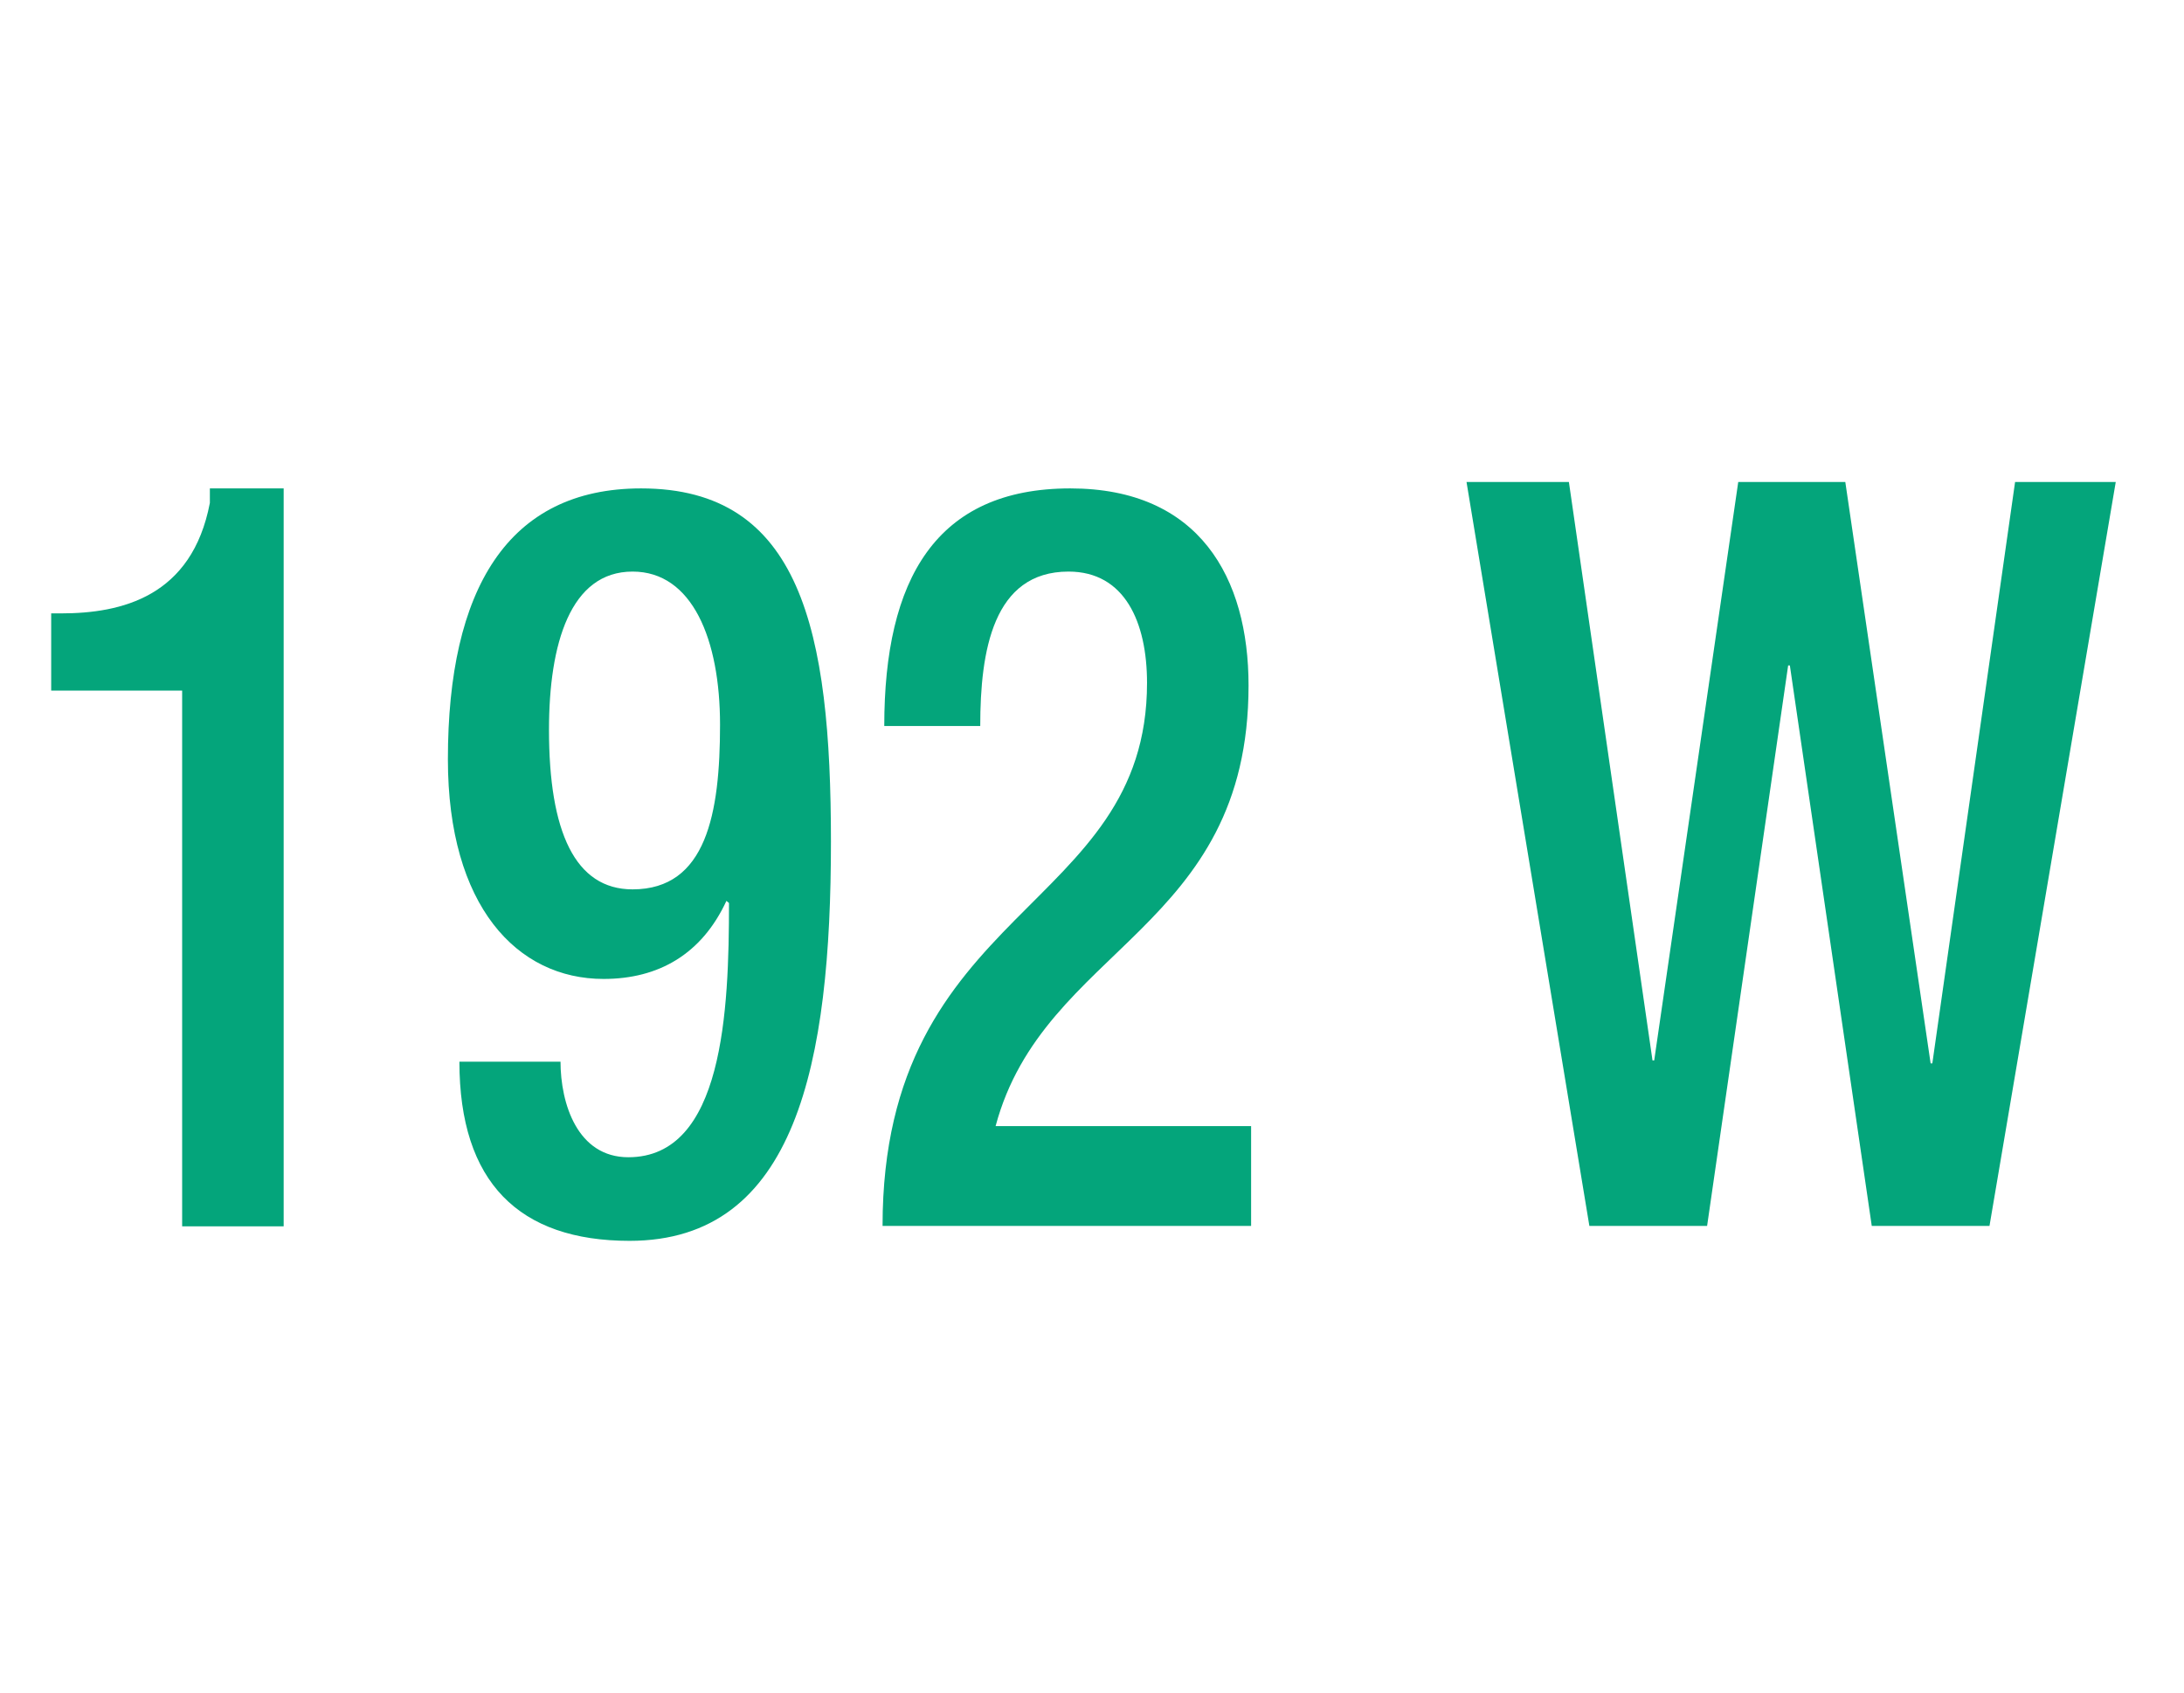
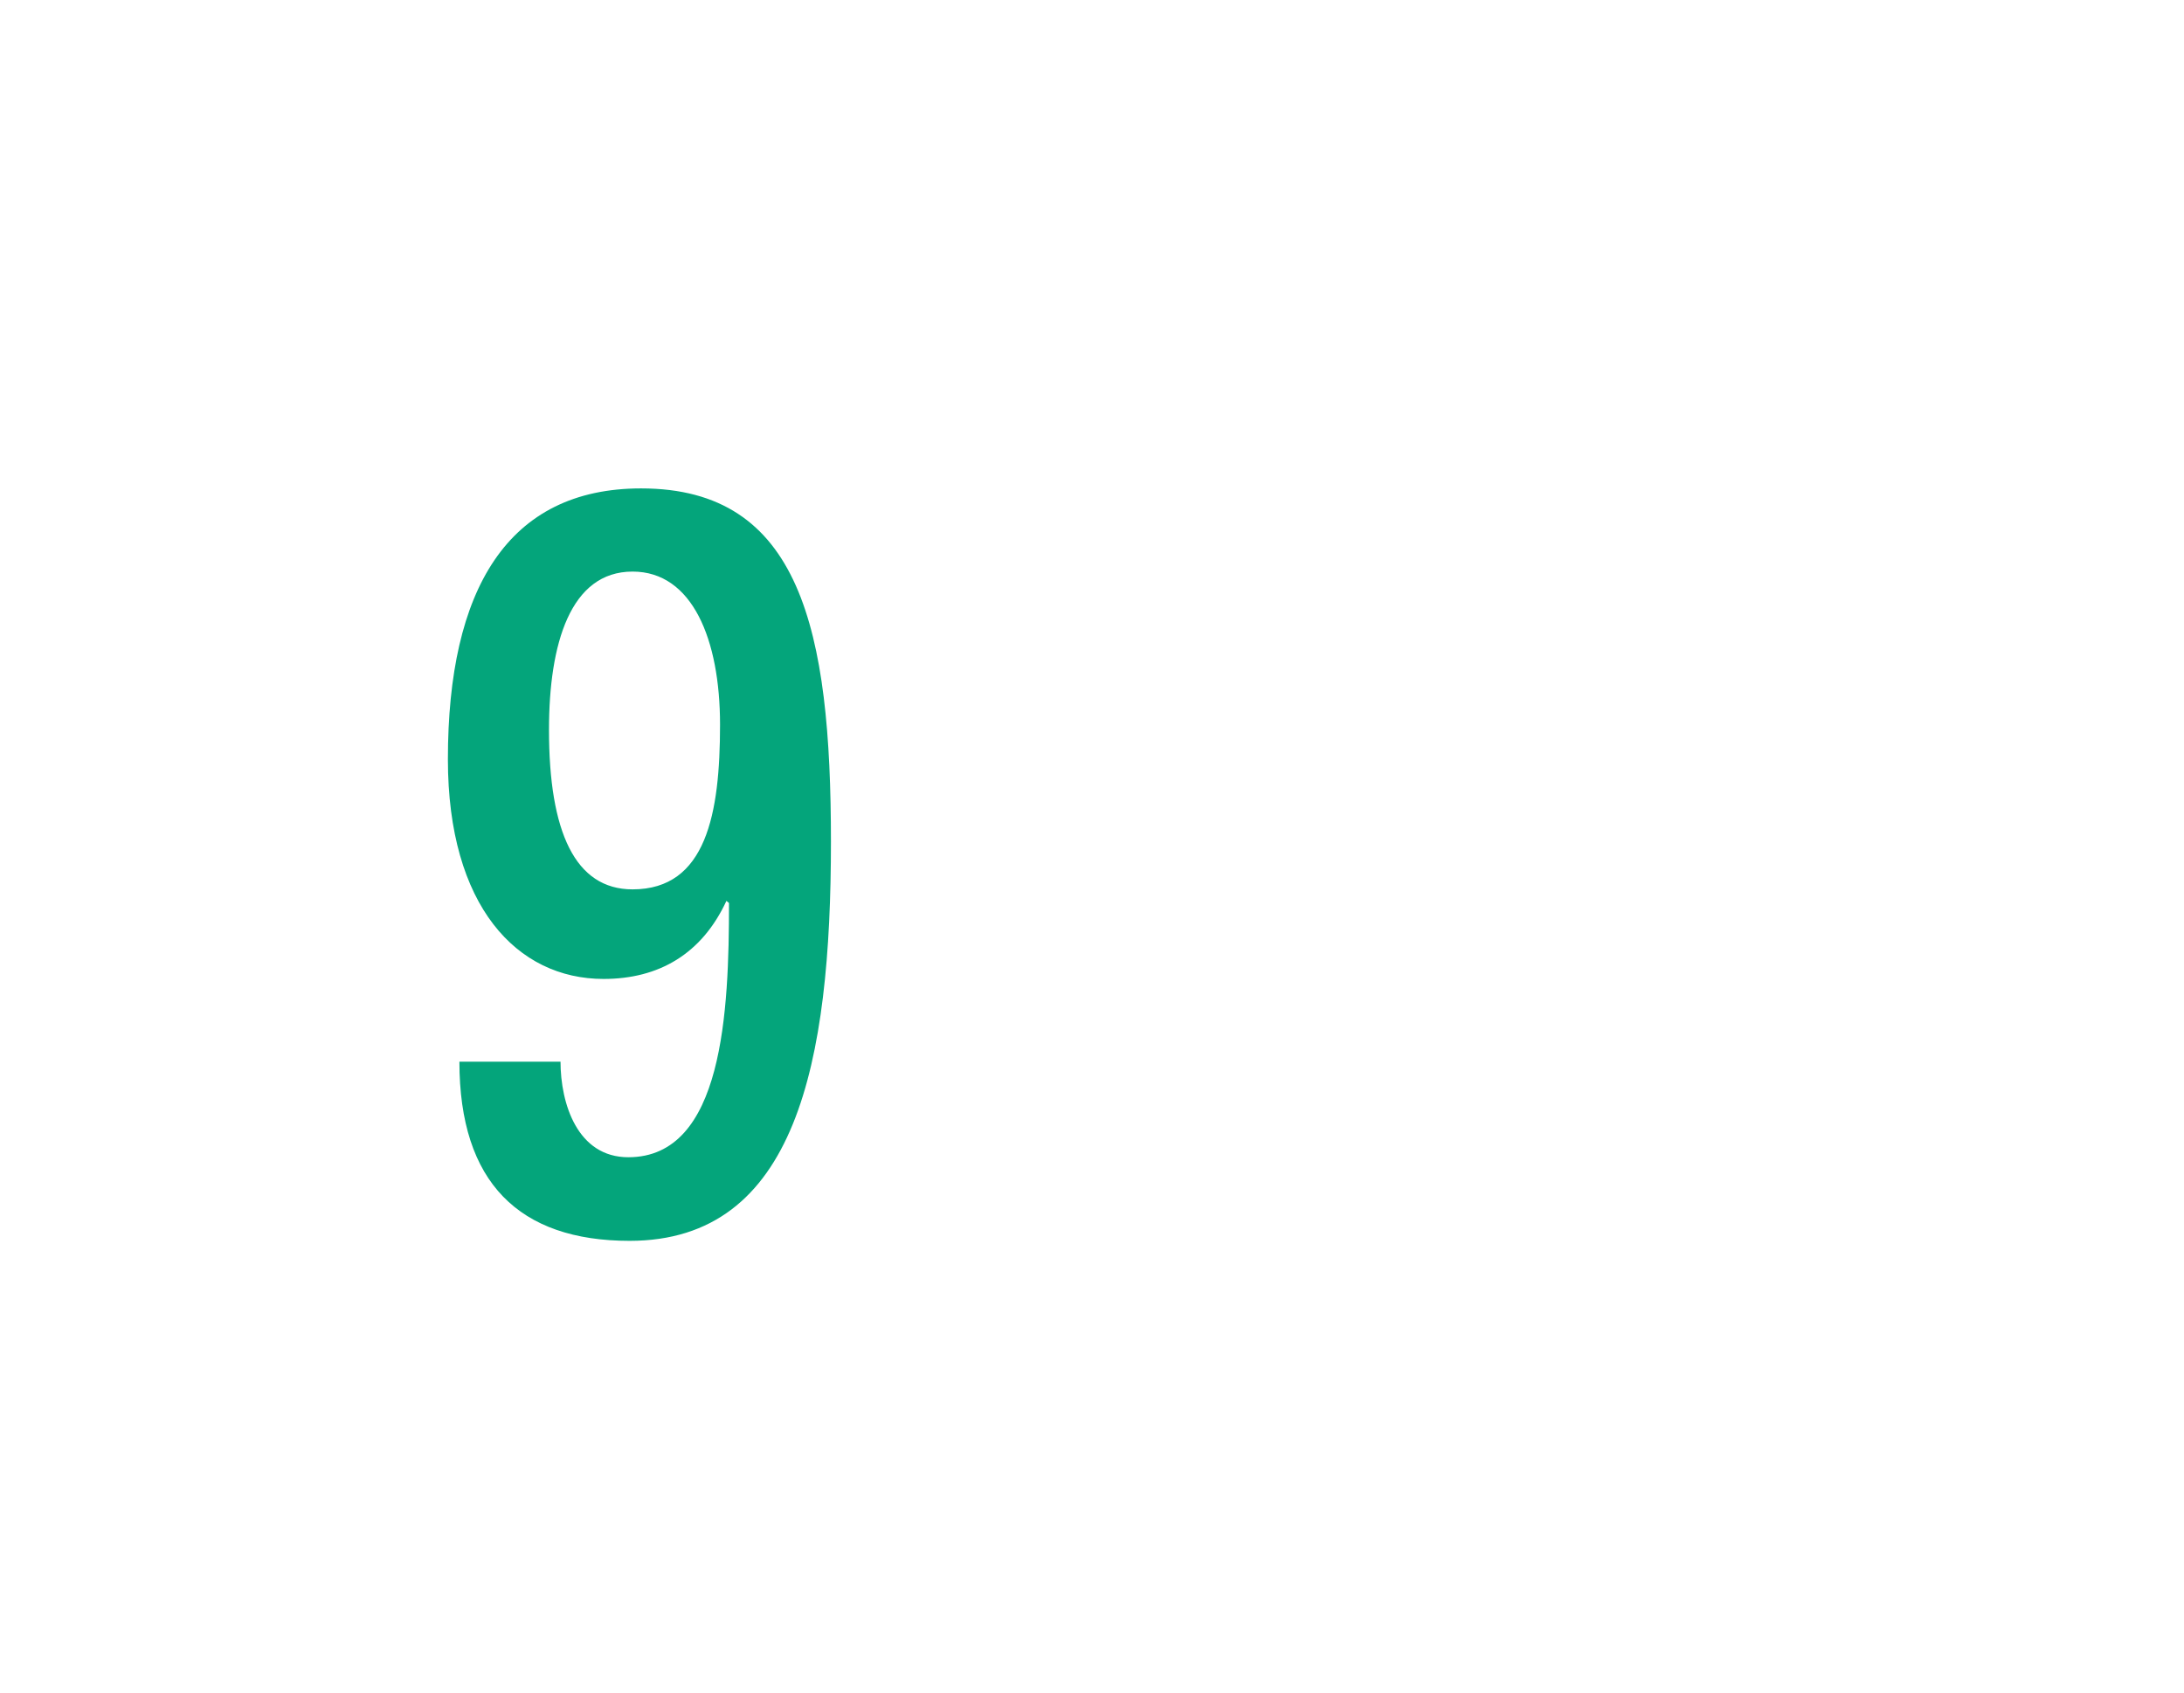
<svg xmlns="http://www.w3.org/2000/svg" version="1.1" id="Livello_1" x="0px" y="0px" viewBox="0 0 512 396.8" style="enable-background:new 0 0 512 396.8;" xml:space="preserve">
  <style type="text/css">
	.st0{fill:#04A57B;}
</style>
  <g>
-     <path class="st0" d="M42.7,287.4V161.9H12v-18.1h2.3c14.2,0,30.7-3.9,34.9-25.9v-3.4h17.3v173H42.7z" />
    <path class="st0" d="M131.4,248.8c0,10,4,22.5,15.9,22.5c22.3,0,23.6-34.4,23.6-59.6l-0.6-0.5c-5.8,12.5-15.9,18.3-28.8,18.3   c-20.3,0-36.5-17.1-36.5-51.5c0-39.8,14-63.5,45.3-63.5c37.4,0,44.5,33.2,44.5,82.8c0,51.8-8.1,93.6-47.2,93.6   c-25.9,0-39.9-13.7-39.9-42H131.4z M148.3,134c-14.6,0-19.6,16.9-19.6,37.1c0,23.9,6.1,37.4,19.6,37.4c17.3,0,20.5-17.8,20.5-38.6   C168.8,149.9,162.3,134,148.3,134z" />
-     <path class="st0" d="M293.3,287.4h-86.4c0-75.2,62-73.5,62-127.3c0-14.2-5.2-26.1-18.4-26.1c-17.7,0-20.7,18.6-20.7,36.2h-22.5   c0-34.4,12.1-55.7,43.6-55.7c30.3,0,41.8,21,41.8,46.2c0,57.4-48,61.1-59.3,103.3h59.9V287.4z" />
-     <path class="st0" d="M343.8,113h24l19.6,135.6h0.4L407.5,113h25.1l20,136.3h0.4L472.4,113H496l-29.6,174.4h-27.6L419.6,156h-0.4   l-19,131.4h-27.6L343.8,113z" />
  </g>
</svg>